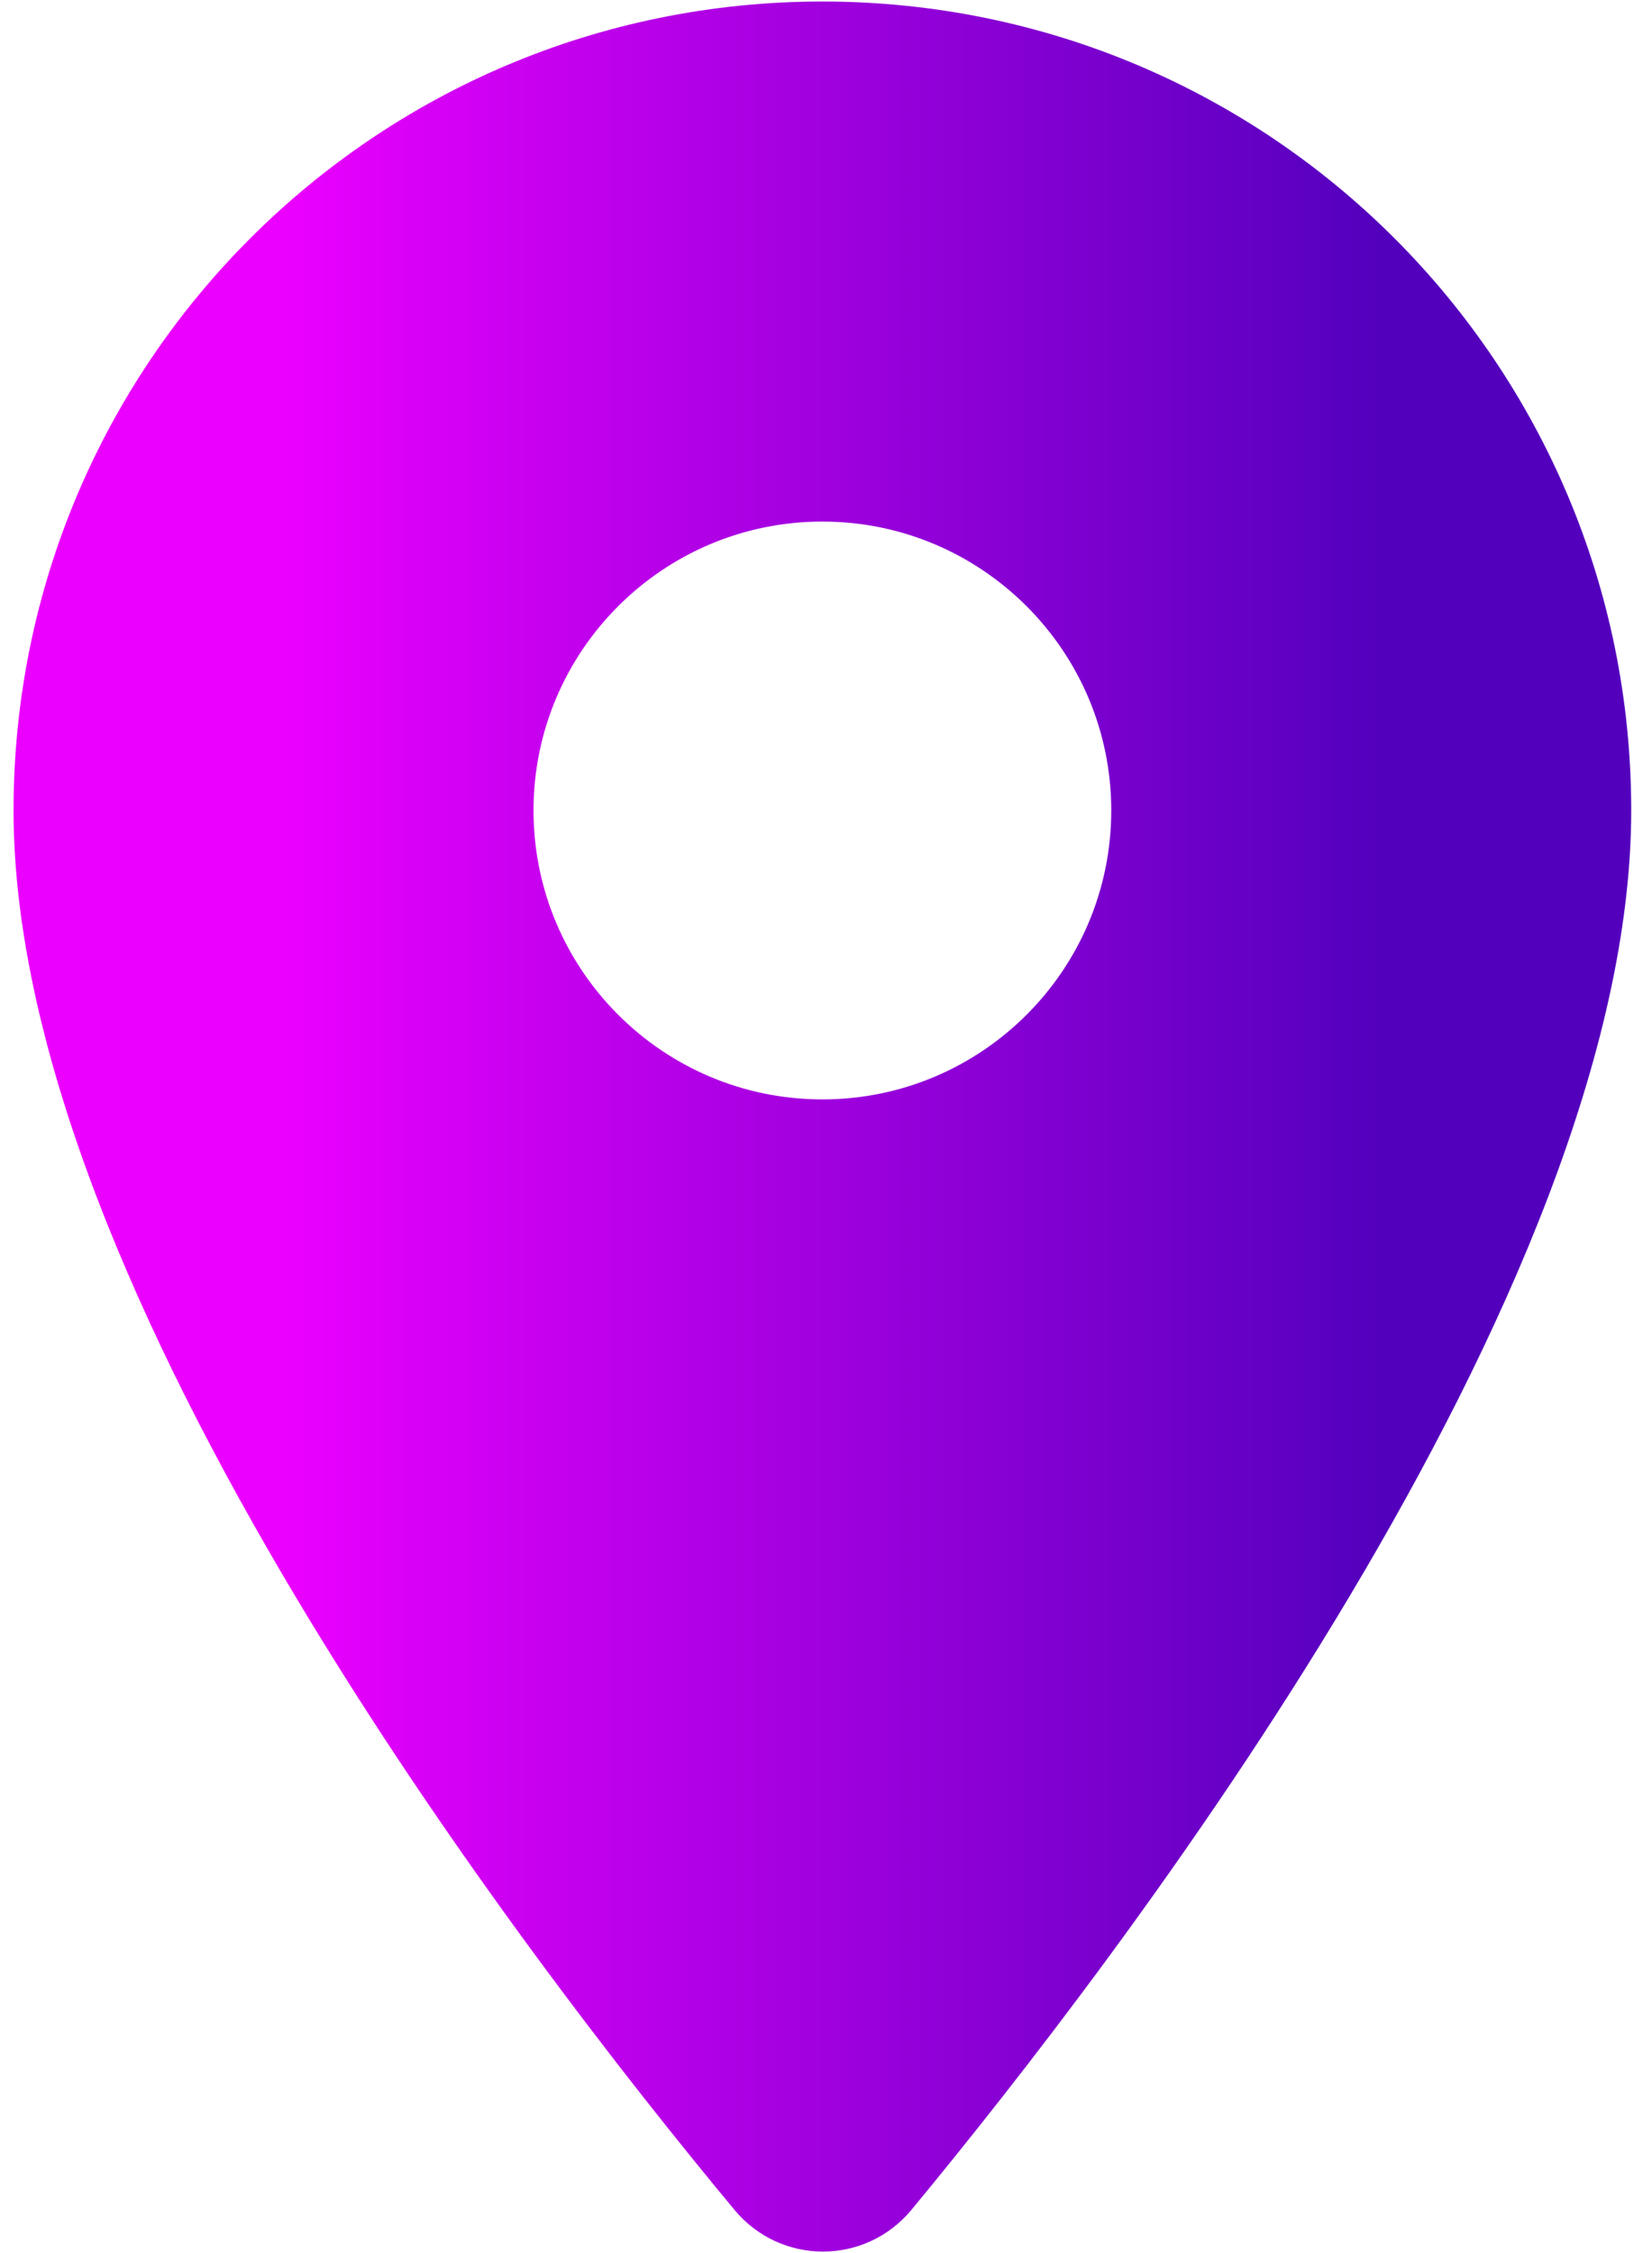
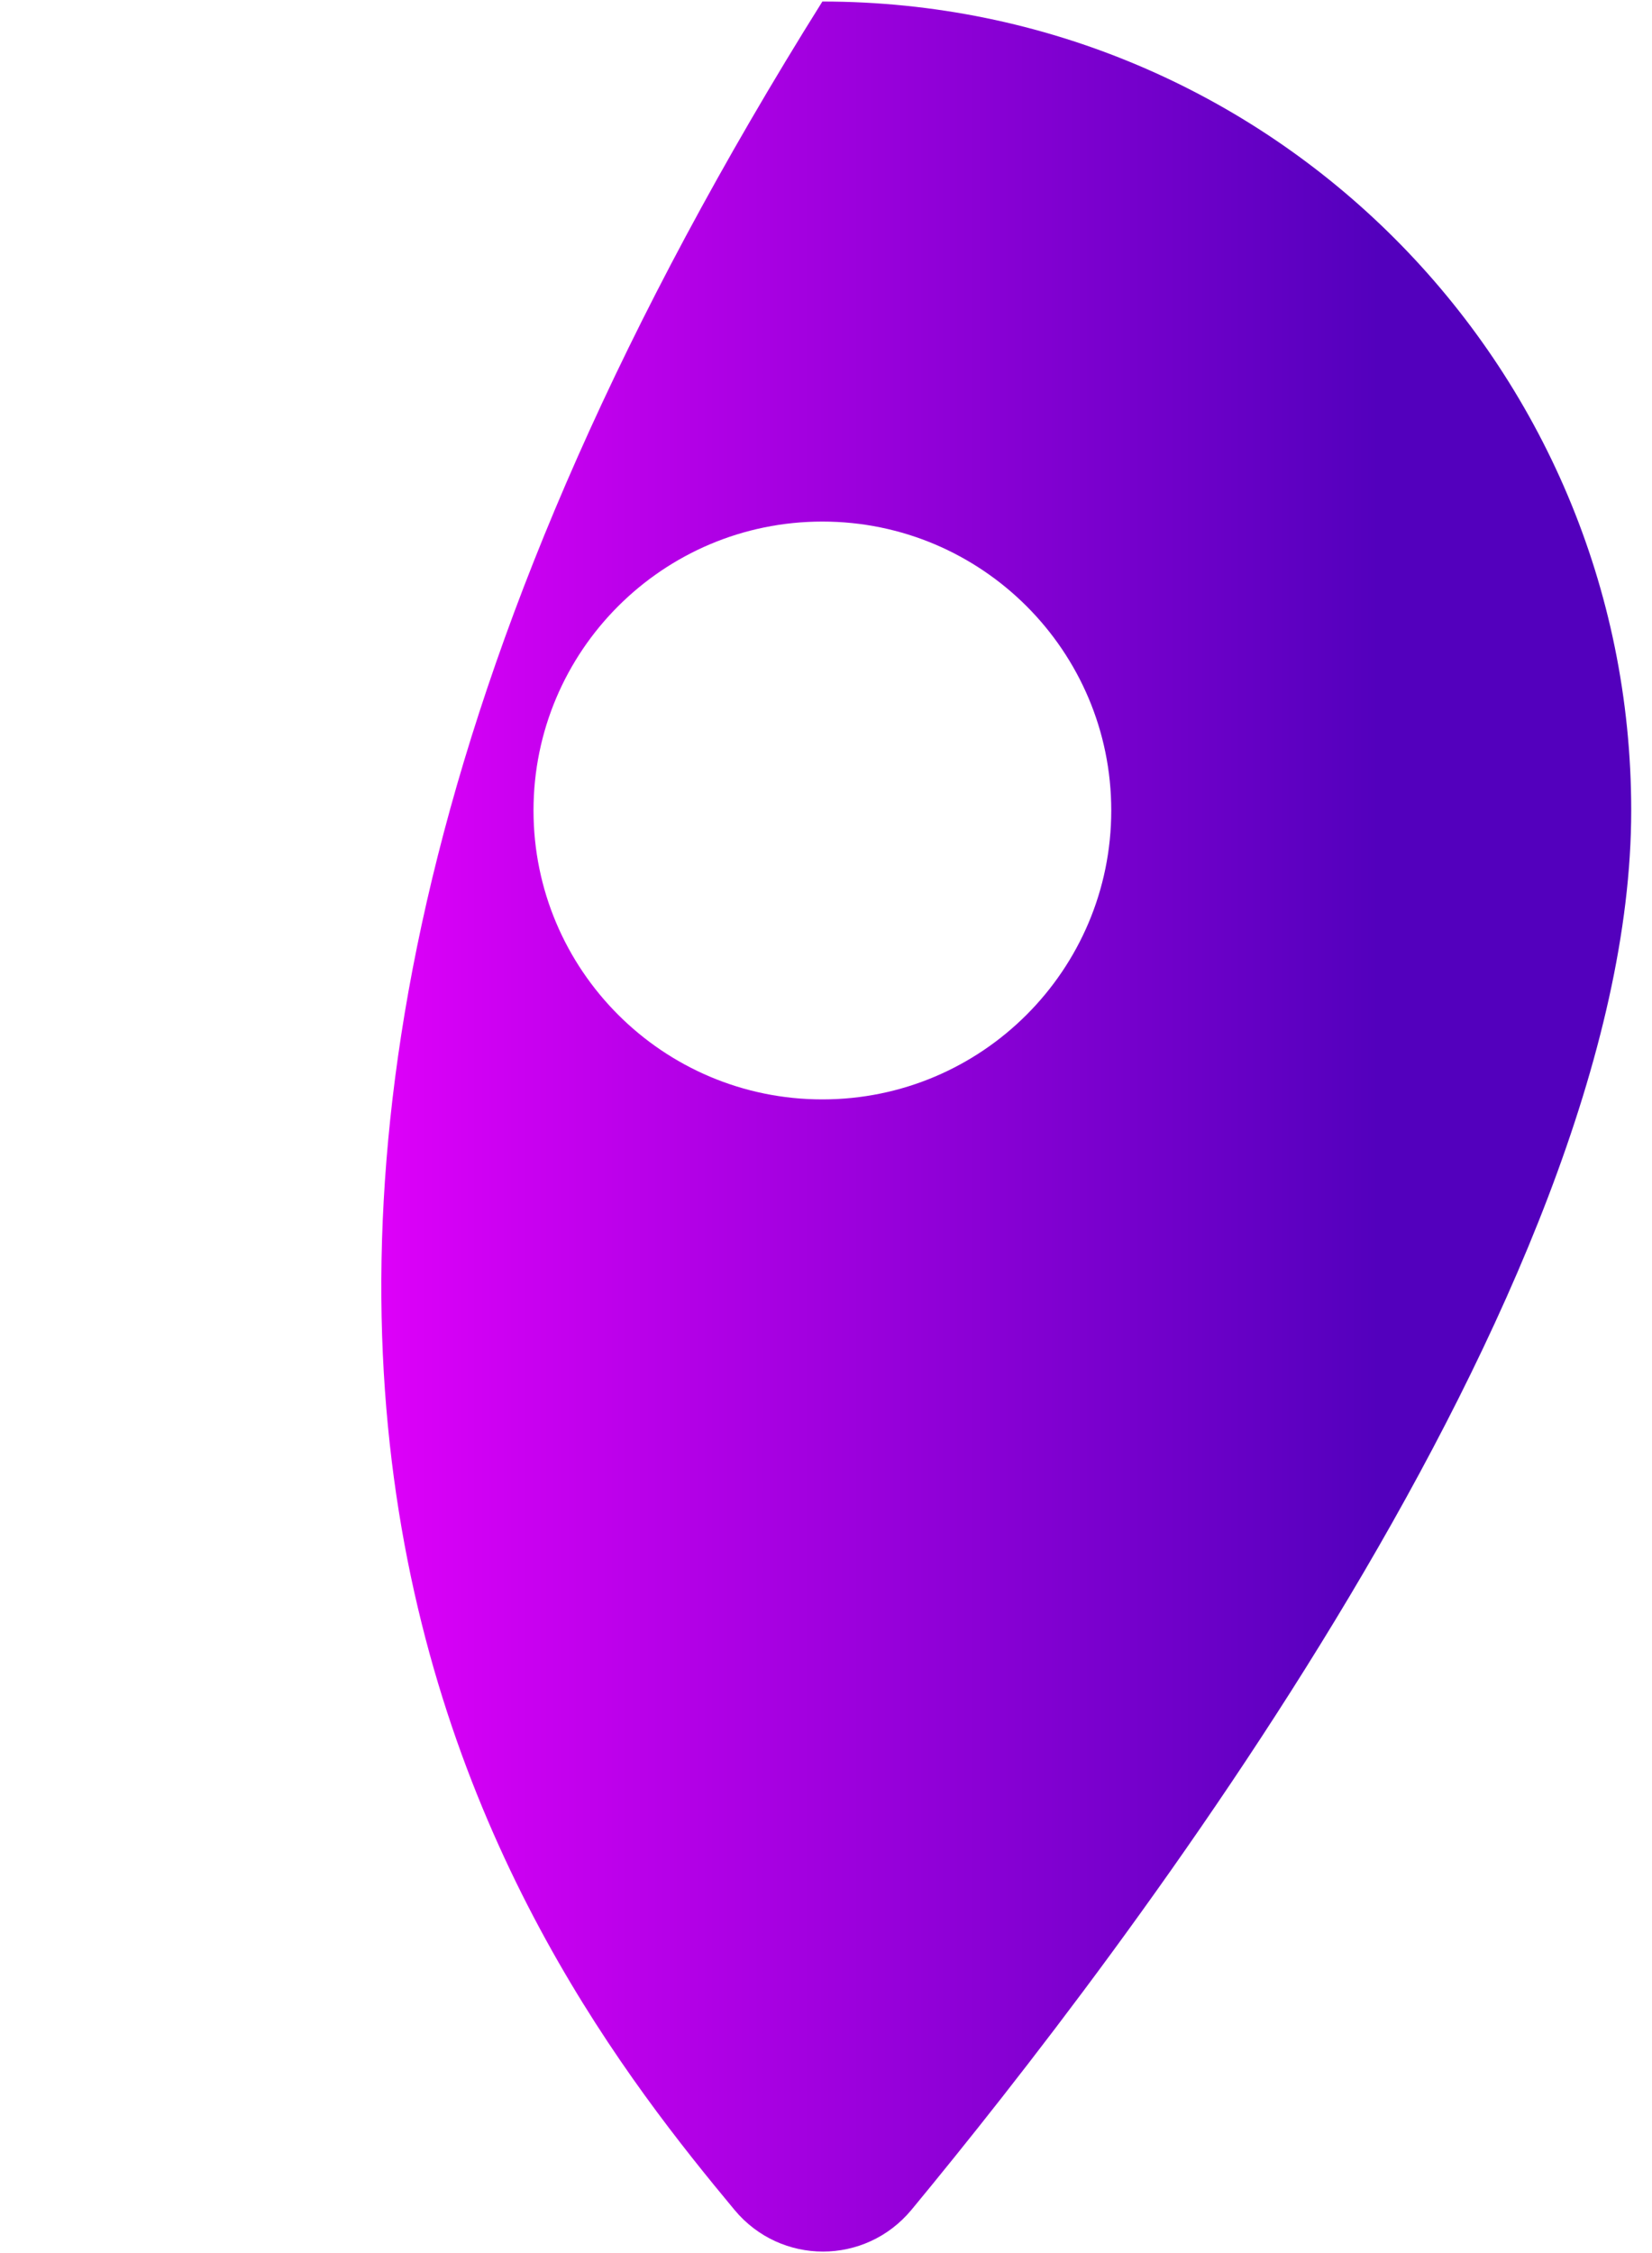
<svg xmlns="http://www.w3.org/2000/svg" width="55" height="75" viewBox="0 0 55 75" fill="none">
-   <path d="M27.379 0.051C12.492 0.051 0.451 12.092 0.451 26.979C0.451 43.021 17.454 65.141 24.456 73.566C25.994 75.412 28.803 75.412 30.341 73.566C37.304 65.141 54.308 43.021 54.308 26.979C54.308 12.092 42.267 0.051 27.379 0.051ZM27.379 36.597C22.07 36.597 17.762 32.288 17.762 26.979C17.762 21.671 22.07 17.362 27.379 17.362C32.688 17.362 36.997 21.671 36.997 26.979C36.997 32.288 32.688 36.597 27.379 36.597Z" fill="url(#paint0_linear_1520_78)" />
+   <path d="M27.379 0.051C0.451 43.021 17.454 65.141 24.456 73.566C25.994 75.412 28.803 75.412 30.341 73.566C37.304 65.141 54.308 43.021 54.308 26.979C54.308 12.092 42.267 0.051 27.379 0.051ZM27.379 36.597C22.07 36.597 17.762 32.288 17.762 26.979C17.762 21.671 22.07 17.362 27.379 17.362C32.688 17.362 36.997 21.671 36.997 26.979C36.997 32.288 32.688 36.597 27.379 36.597Z" fill="url(#paint0_linear_1520_78)" />
  <defs>
    <linearGradient id="paint0_linear_1520_78" x1="0.451" y1="0.051" x2="54.308" y2="0.051" gradientUnits="userSpaceOnUse">
      <stop offset="0.167" stop-color="#EB00FF" />
      <stop offset="0.844" stop-color="#5300BD" />
    </linearGradient>
  </defs>
</svg>